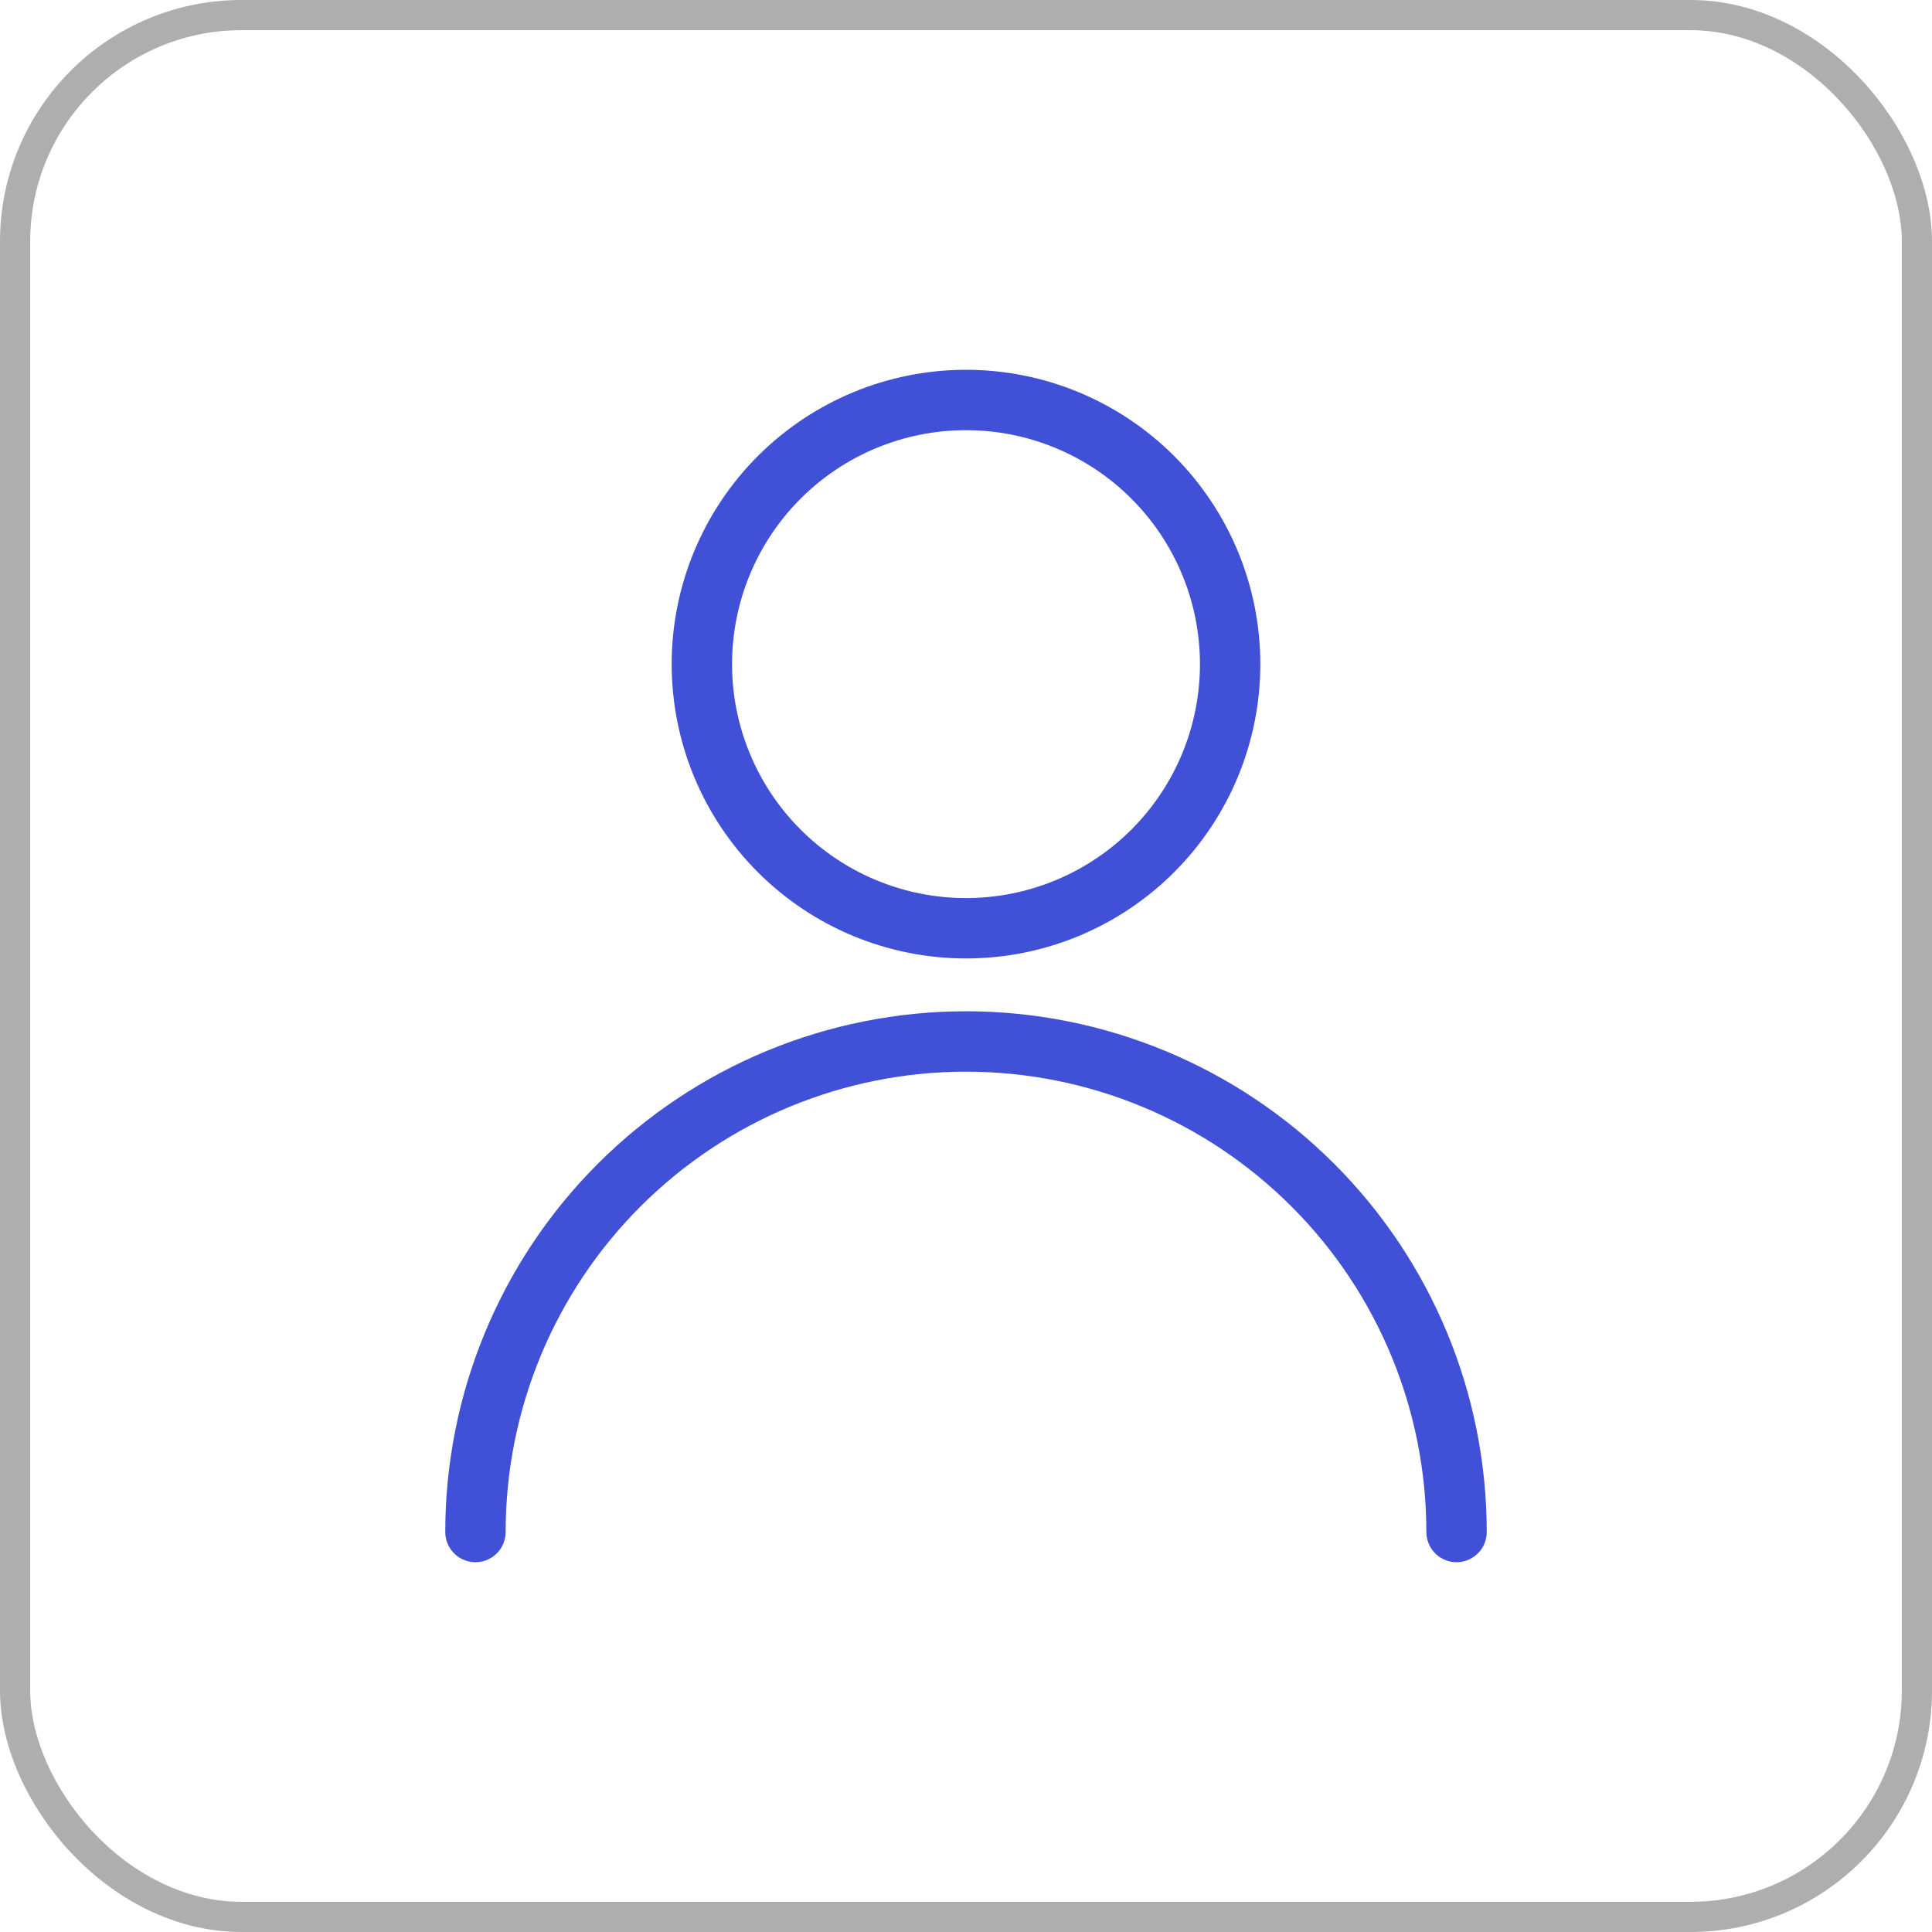
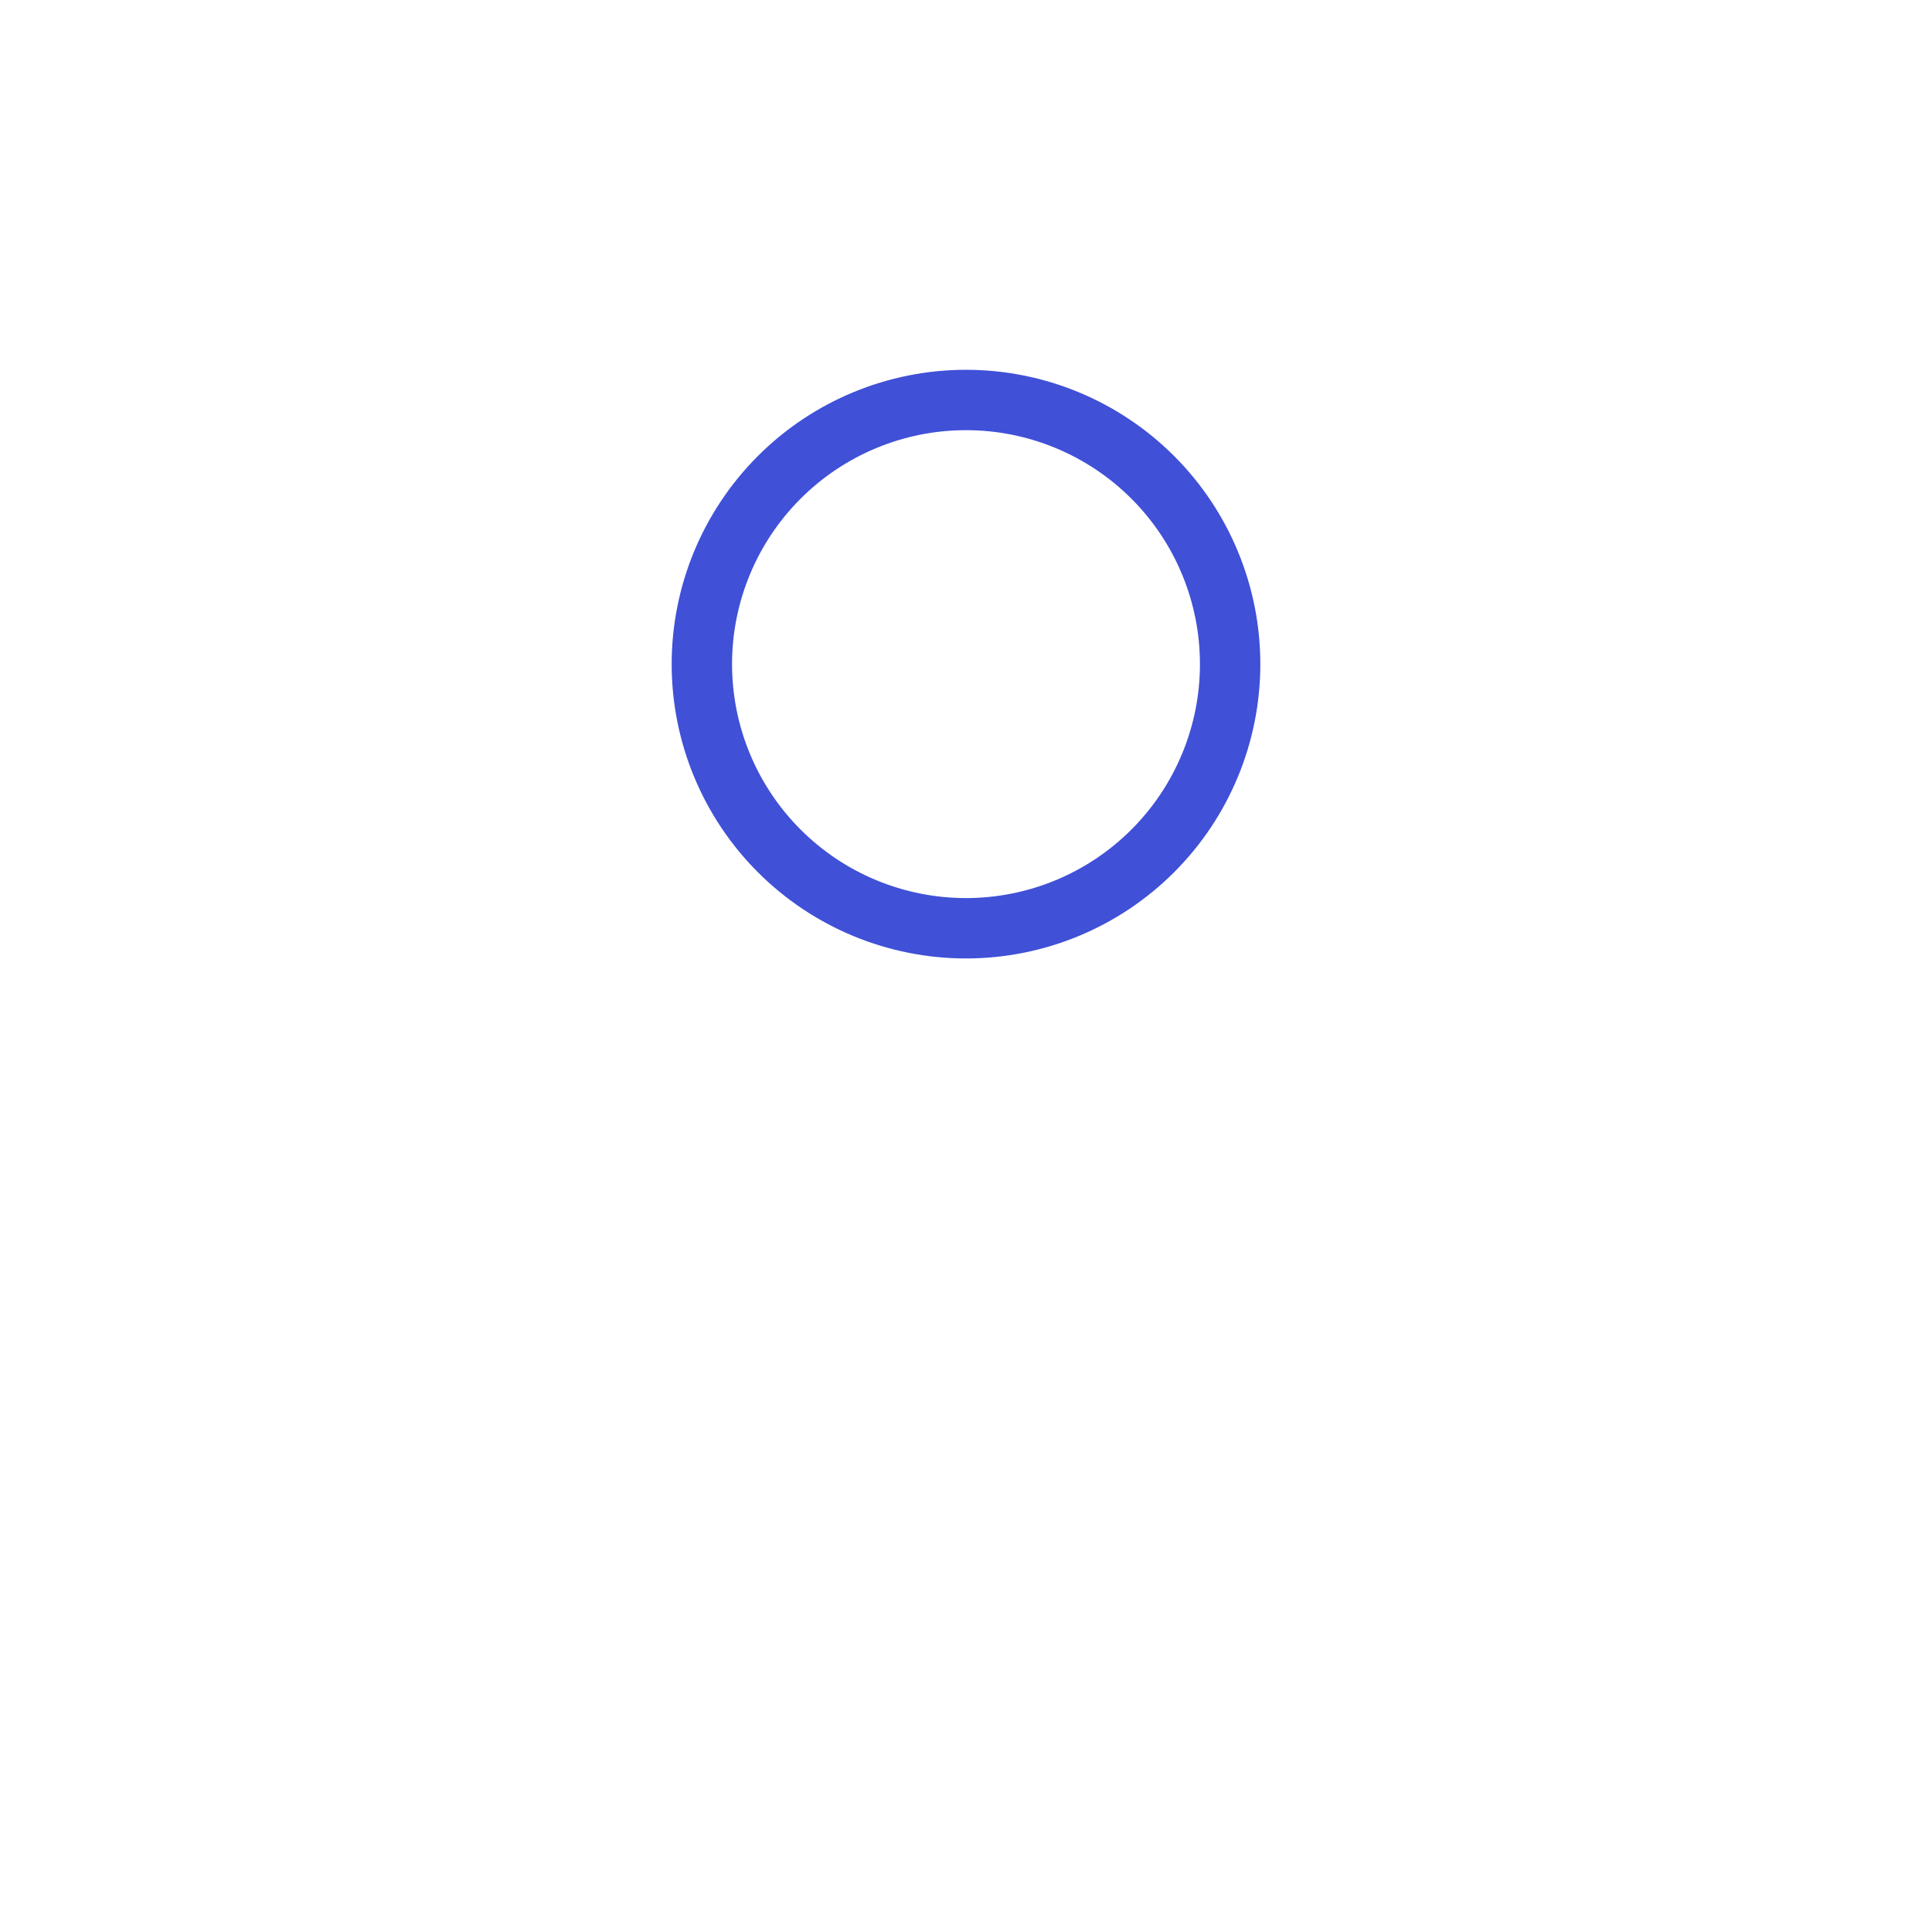
<svg xmlns="http://www.w3.org/2000/svg" width="64" height="64" viewBox="0 0 64 64" fill="none">
-   <rect x="0.5" y="0.5" width="63" height="63" rx="7.5" stroke="#AEAEAE" />
  <path d="M23.25 22C23.25 24.321 24.172 26.546 25.813 28.187C27.454 29.828 29.679 30.75 32 30.75C34.321 30.75 36.546 29.828 38.187 28.187C39.828 26.546 40.75 24.321 40.75 22C40.75 19.679 39.828 17.454 38.187 15.813C36.546 14.172 34.321 13.25 32 13.25C29.679 13.25 27.454 14.172 25.813 15.813C24.172 17.454 23.25 19.679 23.25 22Z" stroke="#4050D7" stroke-width="2" stroke-linecap="round" stroke-linejoin="round" />
-   <path d="M15.75 50.75C15.75 46.44 17.462 42.307 20.509 39.26C23.557 36.212 27.69 34.5 32 34.5C36.31 34.5 40.443 36.212 43.49 39.26C46.538 42.307 48.25 46.44 48.25 50.75" stroke="#4050D7" stroke-width="2" stroke-linecap="round" stroke-linejoin="round" />
</svg>